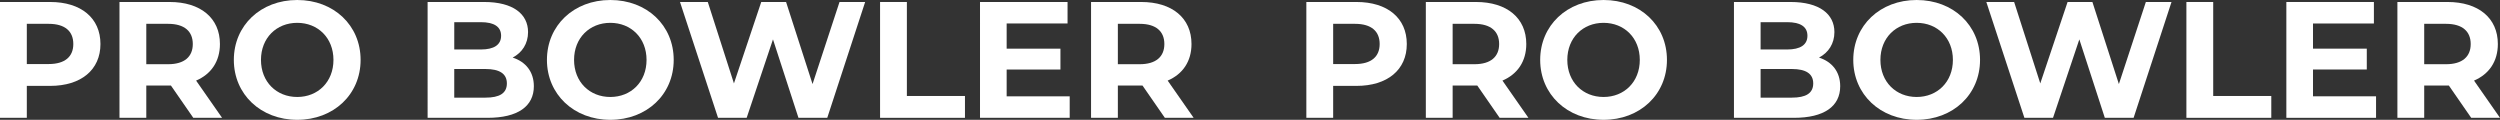
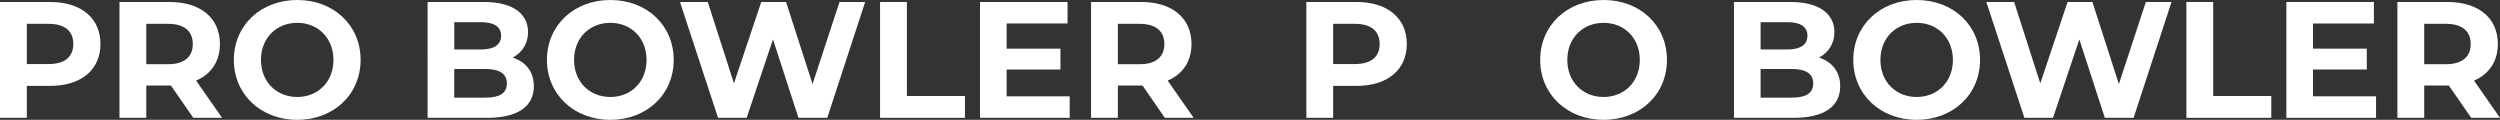
<svg xmlns="http://www.w3.org/2000/svg" id="_レイヤー_2" data-name="レイヤー 2" viewBox="0 0 1812.82 86.88">
  <rect x="0" y="0" width="1812.82" height="86.88" fill="#333333" stroke="none" />
  <defs>
    <style>
      .cls-1 {
        fill: #fff;
      }

      .cls-2 {
        isolation: isolate;
      }
    </style>
  </defs>
  <g id="_レイヤー_1-2" data-name="レイヤー 1">
    <g class="cls-2">
      <g class="cls-2">
        <path class="cls-1" d="M72.84,31.92c0,18.72-14.04,30.36-36.48,30.36h-16.92v23.16H0V1.44h36.36c22.44,0,36.48,11.64,36.48,30.48ZM53.16,31.92c0-9.24-6-14.64-17.88-14.64h-15.84v29.16h15.84c11.88,0,17.88-5.4,17.88-14.52Z" />
        <path class="cls-1" d="M140.16,85.44l-16.2-23.4h-17.88v23.4h-19.44V1.44h36.36c22.44,0,36.48,11.64,36.48,30.48,0,12.6-6.36,21.84-17.28,26.52l18.84,27h-20.88ZM121.92,17.28h-15.84v29.28h15.84c11.88,0,17.88-5.52,17.88-14.64s-6-14.64-17.88-14.64Z" />
        <path class="cls-1" d="M169.56,43.44c0-24.96,19.44-43.44,45.96-43.44s45.96,18.36,45.96,43.44-19.56,43.44-45.96,43.44-45.96-18.48-45.96-43.44ZM241.8,43.44c0-15.96-11.28-26.88-26.28-26.88s-26.28,10.92-26.28,26.88,11.28,26.88,26.28,26.88,26.28-10.92,26.28-26.88Z" />
        <path class="cls-1" d="M387.11,62.52c0,14.52-11.52,22.92-33.6,22.92h-43.44V1.44h41.04c21,0,31.8,8.76,31.8,21.84,0,8.4-4.32,14.88-11.16,18.48,9.36,3,15.36,10.2,15.36,20.76ZM329.4,16.08v19.8h19.32c9.48,0,14.64-3.36,14.64-9.96s-5.16-9.84-14.64-9.84h-19.32ZM367.55,60.48c0-7.08-5.4-10.44-15.48-10.44h-22.68v20.76h22.68c10.08,0,15.48-3.12,15.48-10.32Z" />
        <path class="cls-1" d="M396.6,43.44c0-24.96,19.44-43.44,45.96-43.44s45.96,18.36,45.96,43.44-19.56,43.44-45.96,43.44-45.96-18.48-45.96-43.44ZM468.83,43.44c0-15.96-11.28-26.88-26.28-26.88s-26.28,10.92-26.28,26.88,11.28,26.88,26.28,26.88,26.28-10.92,26.28-26.88Z" />
        <path class="cls-1" d="M627.35,1.44l-27.48,84h-20.88l-18.48-56.88-19.08,56.88h-20.76L493.08,1.44h20.16l18.96,59.04,19.8-59.04h18l19.2,59.52,19.56-59.52h18.6Z" />
        <path class="cls-1" d="M638.16,1.44h19.44v68.16h42.12v15.84h-61.56V1.44Z" />
        <path class="cls-1" d="M775.67,69.84v15.6h-65.04V1.44h63.48v15.6h-44.16v18.24h39v15.12h-39v19.44h45.72Z" />
        <path class="cls-1" d="M844.67,85.44l-16.2-23.4h-17.88v23.4h-19.44V1.44h36.36c22.44,0,36.48,11.64,36.48,30.48,0,12.6-6.36,21.84-17.28,26.52l18.84,27h-20.88ZM826.43,17.28h-15.84v29.28h15.84c11.88,0,17.88-5.52,17.88-14.64s-6-14.64-17.88-14.64Z" />
        <path class="cls-1" d="M1020.11,31.92c0,18.72-14.04,30.36-36.48,30.36h-16.92v23.16h-19.44V1.44h36.36c22.44,0,36.48,11.64,36.48,30.48ZM1000.43,31.92c0-9.24-6-14.64-17.88-14.64h-15.84v29.16h15.84c11.88,0,17.88-5.4,17.88-14.52Z" />
-         <path class="cls-1" d="M1087.43,85.44l-16.2-23.4h-17.88v23.4h-19.44V1.44h36.36c22.44,0,36.48,11.64,36.48,30.48,0,12.6-6.36,21.84-17.28,26.52l18.84,27h-20.88ZM1069.19,17.28h-15.84v29.28h15.84c11.88,0,17.88-5.52,17.88-14.64s-6-14.64-17.88-14.64Z" />
        <path class="cls-1" d="M1116.83,43.44c0-24.96,19.44-43.44,45.96-43.44s45.96,18.36,45.96,43.44-19.56,43.44-45.96,43.44-45.96-18.48-45.96-43.44ZM1189.06,43.44c0-15.96-11.28-26.88-26.28-26.88s-26.28,10.92-26.28,26.88,11.28,26.88,26.28,26.88,26.28-10.92,26.28-26.88Z" />
        <path class="cls-1" d="M1334.38,62.52c0,14.52-11.52,22.92-33.6,22.92h-43.44V1.44h41.04c21,0,31.8,8.76,31.8,21.84,0,8.4-4.32,14.88-11.16,18.48,9.36,3,15.36,10.2,15.36,20.76ZM1276.66,16.08v19.8h19.32c9.48,0,14.64-3.36,14.64-9.96s-5.16-9.84-14.64-9.84h-19.32ZM1314.82,60.48c0-7.08-5.4-10.44-15.48-10.44h-22.68v20.76h22.68c10.08,0,15.48-3.12,15.48-10.32Z" />
        <path class="cls-1" d="M1343.86,43.44c0-24.96,19.44-43.44,45.96-43.44s45.96,18.36,45.96,43.44-19.56,43.44-45.96,43.44-45.96-18.48-45.96-43.44ZM1416.1,43.44c0-15.96-11.28-26.88-26.28-26.88s-26.28,10.92-26.28,26.88,11.28,26.88,26.28,26.88,26.28-10.92,26.28-26.88Z" />
        <path class="cls-1" d="M1574.62,1.44l-27.48,84h-20.88l-18.48-56.88-19.08,56.88h-20.76l-27.6-84h20.16l18.96,59.04,19.8-59.04h18l19.2,59.52,19.56-59.52h18.6Z" />
        <path class="cls-1" d="M1585.42,1.44h19.44v68.16h42.12v15.84h-61.56V1.44Z" />
        <path class="cls-1" d="M1722.94,69.84v15.6h-65.04V1.44h63.48v15.6h-44.16v18.24h39v15.12h-39v19.44h45.72Z" />
        <path class="cls-1" d="M1791.94,85.44l-16.2-23.4h-17.88v23.4h-19.44V1.44h36.36c22.44,0,36.48,11.64,36.48,30.48,0,12.6-6.36,21.84-17.28,26.52l18.84,27h-20.88ZM1773.7,17.28h-15.84v29.28h15.84c11.88,0,17.88-5.52,17.88-14.64s-6-14.64-17.88-14.64Z" />
      </g>
    </g>
  </g>
</svg>